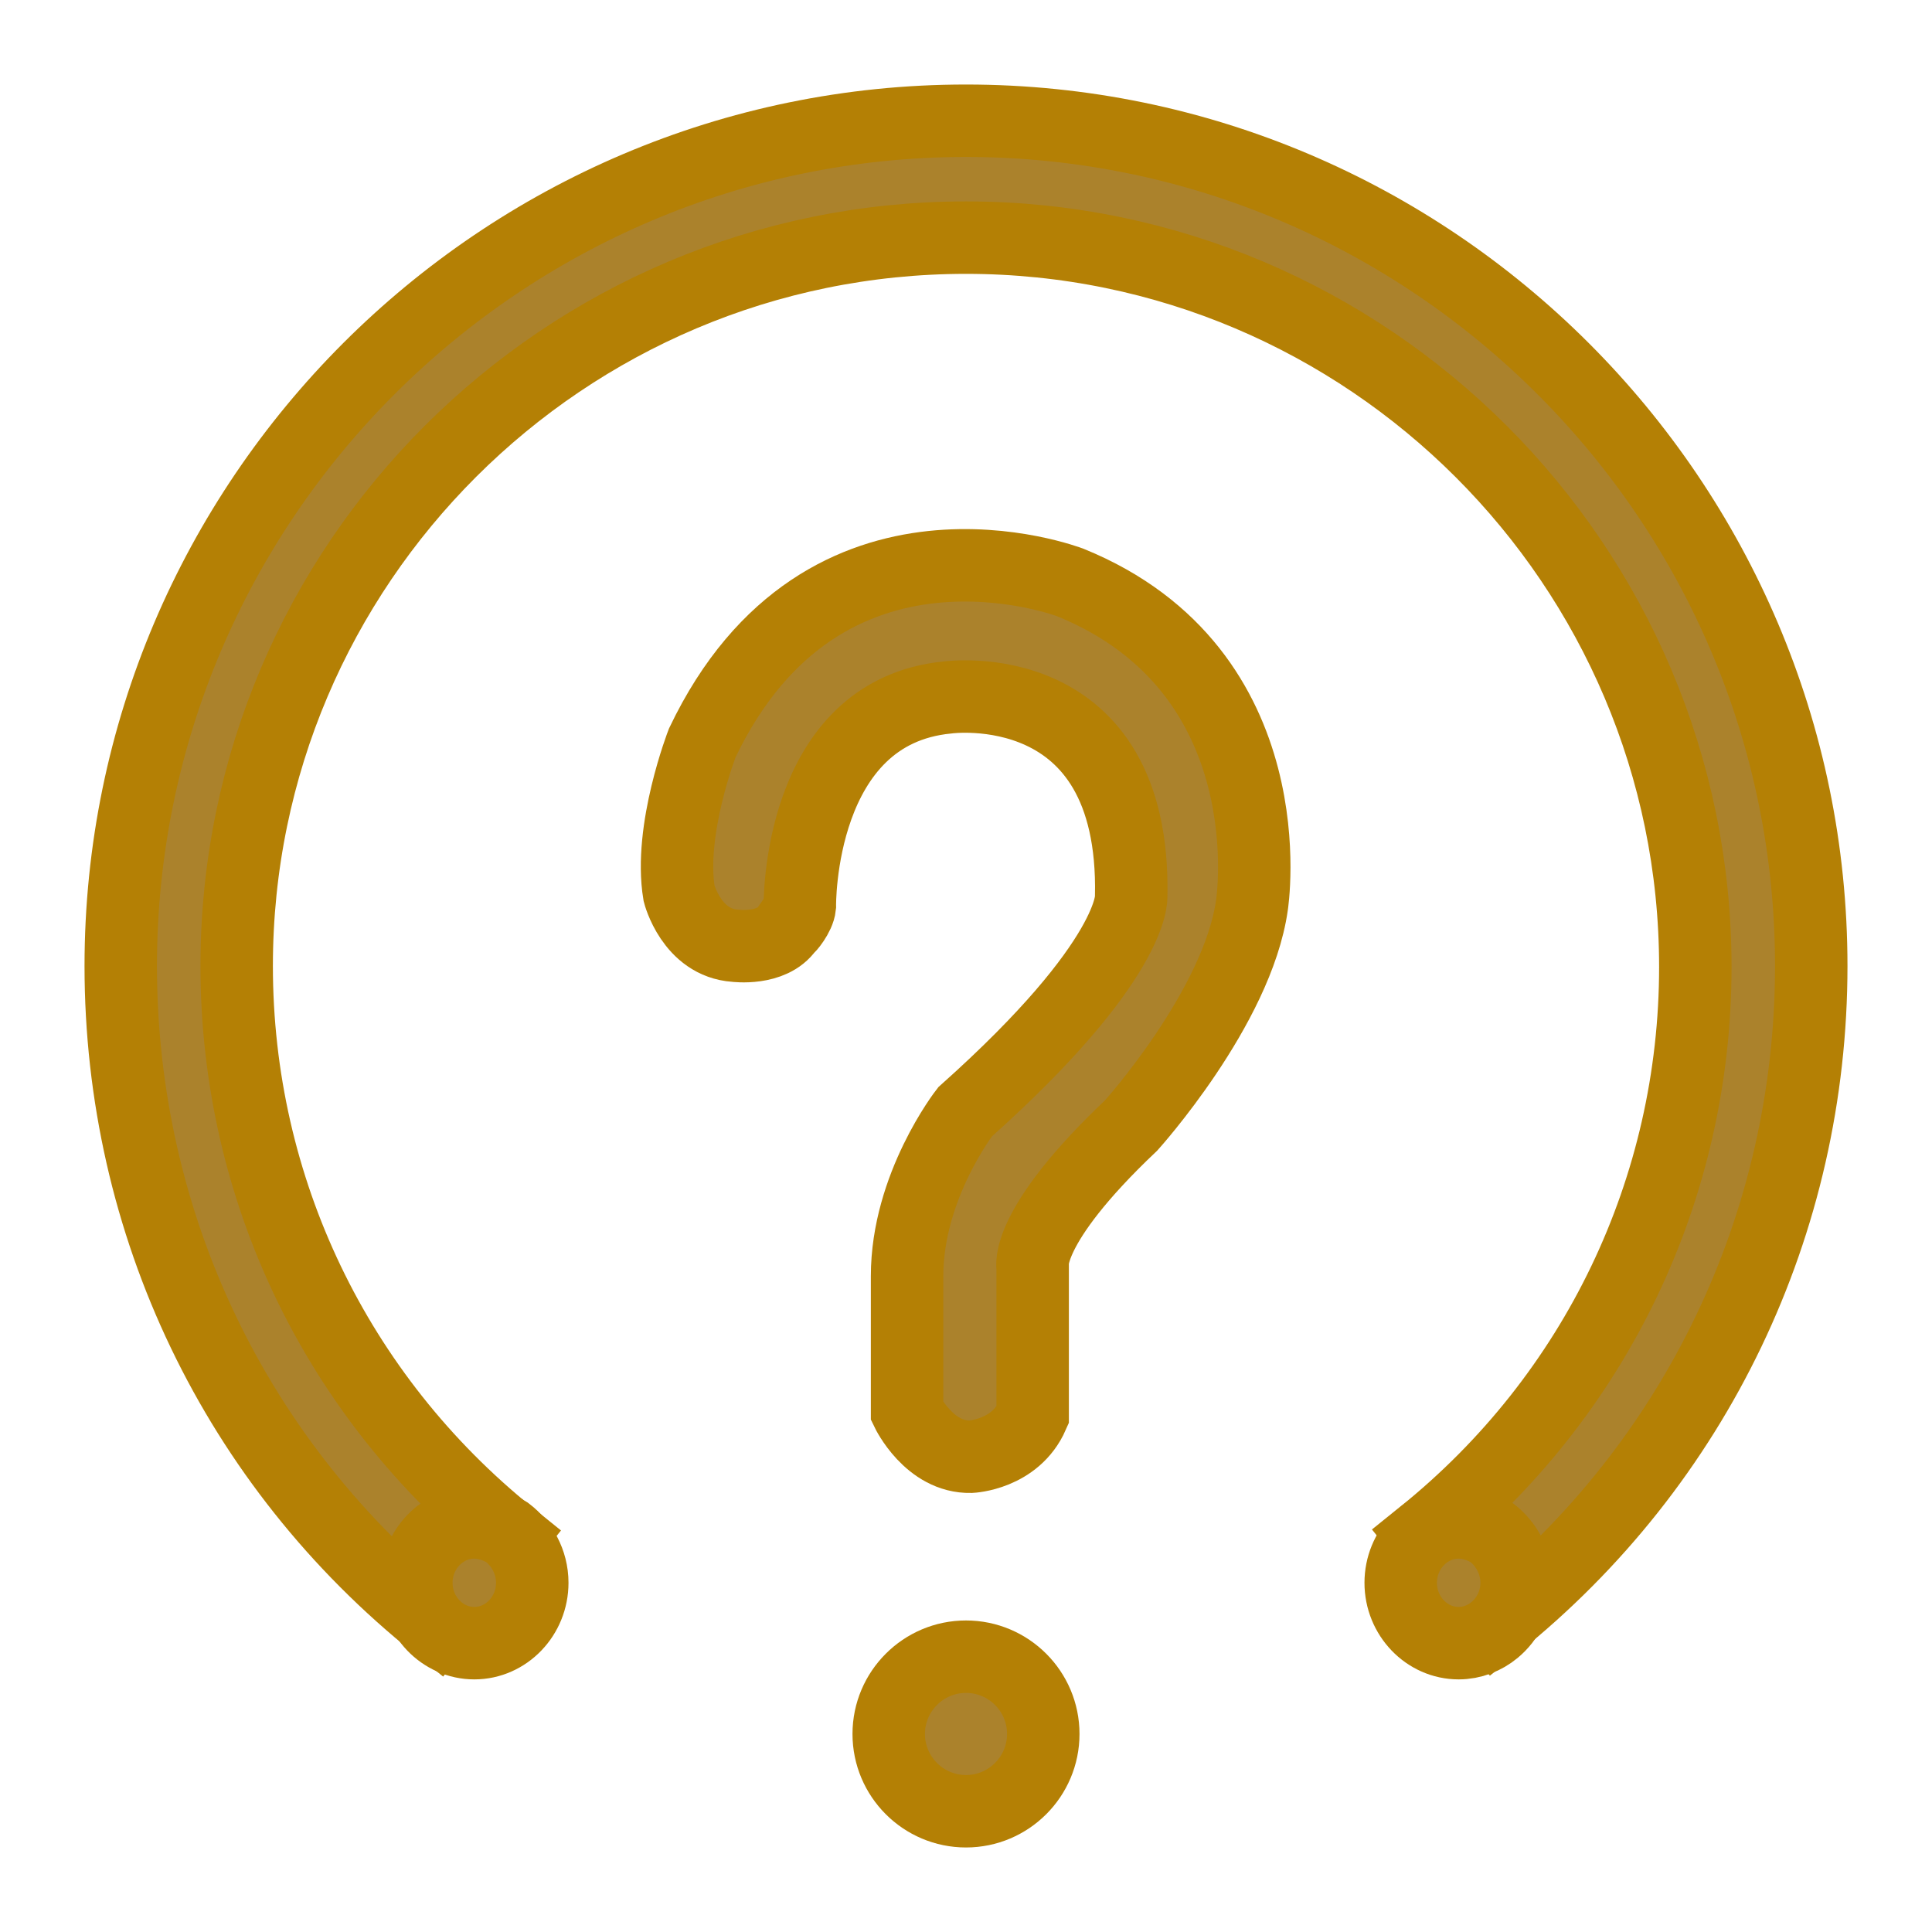
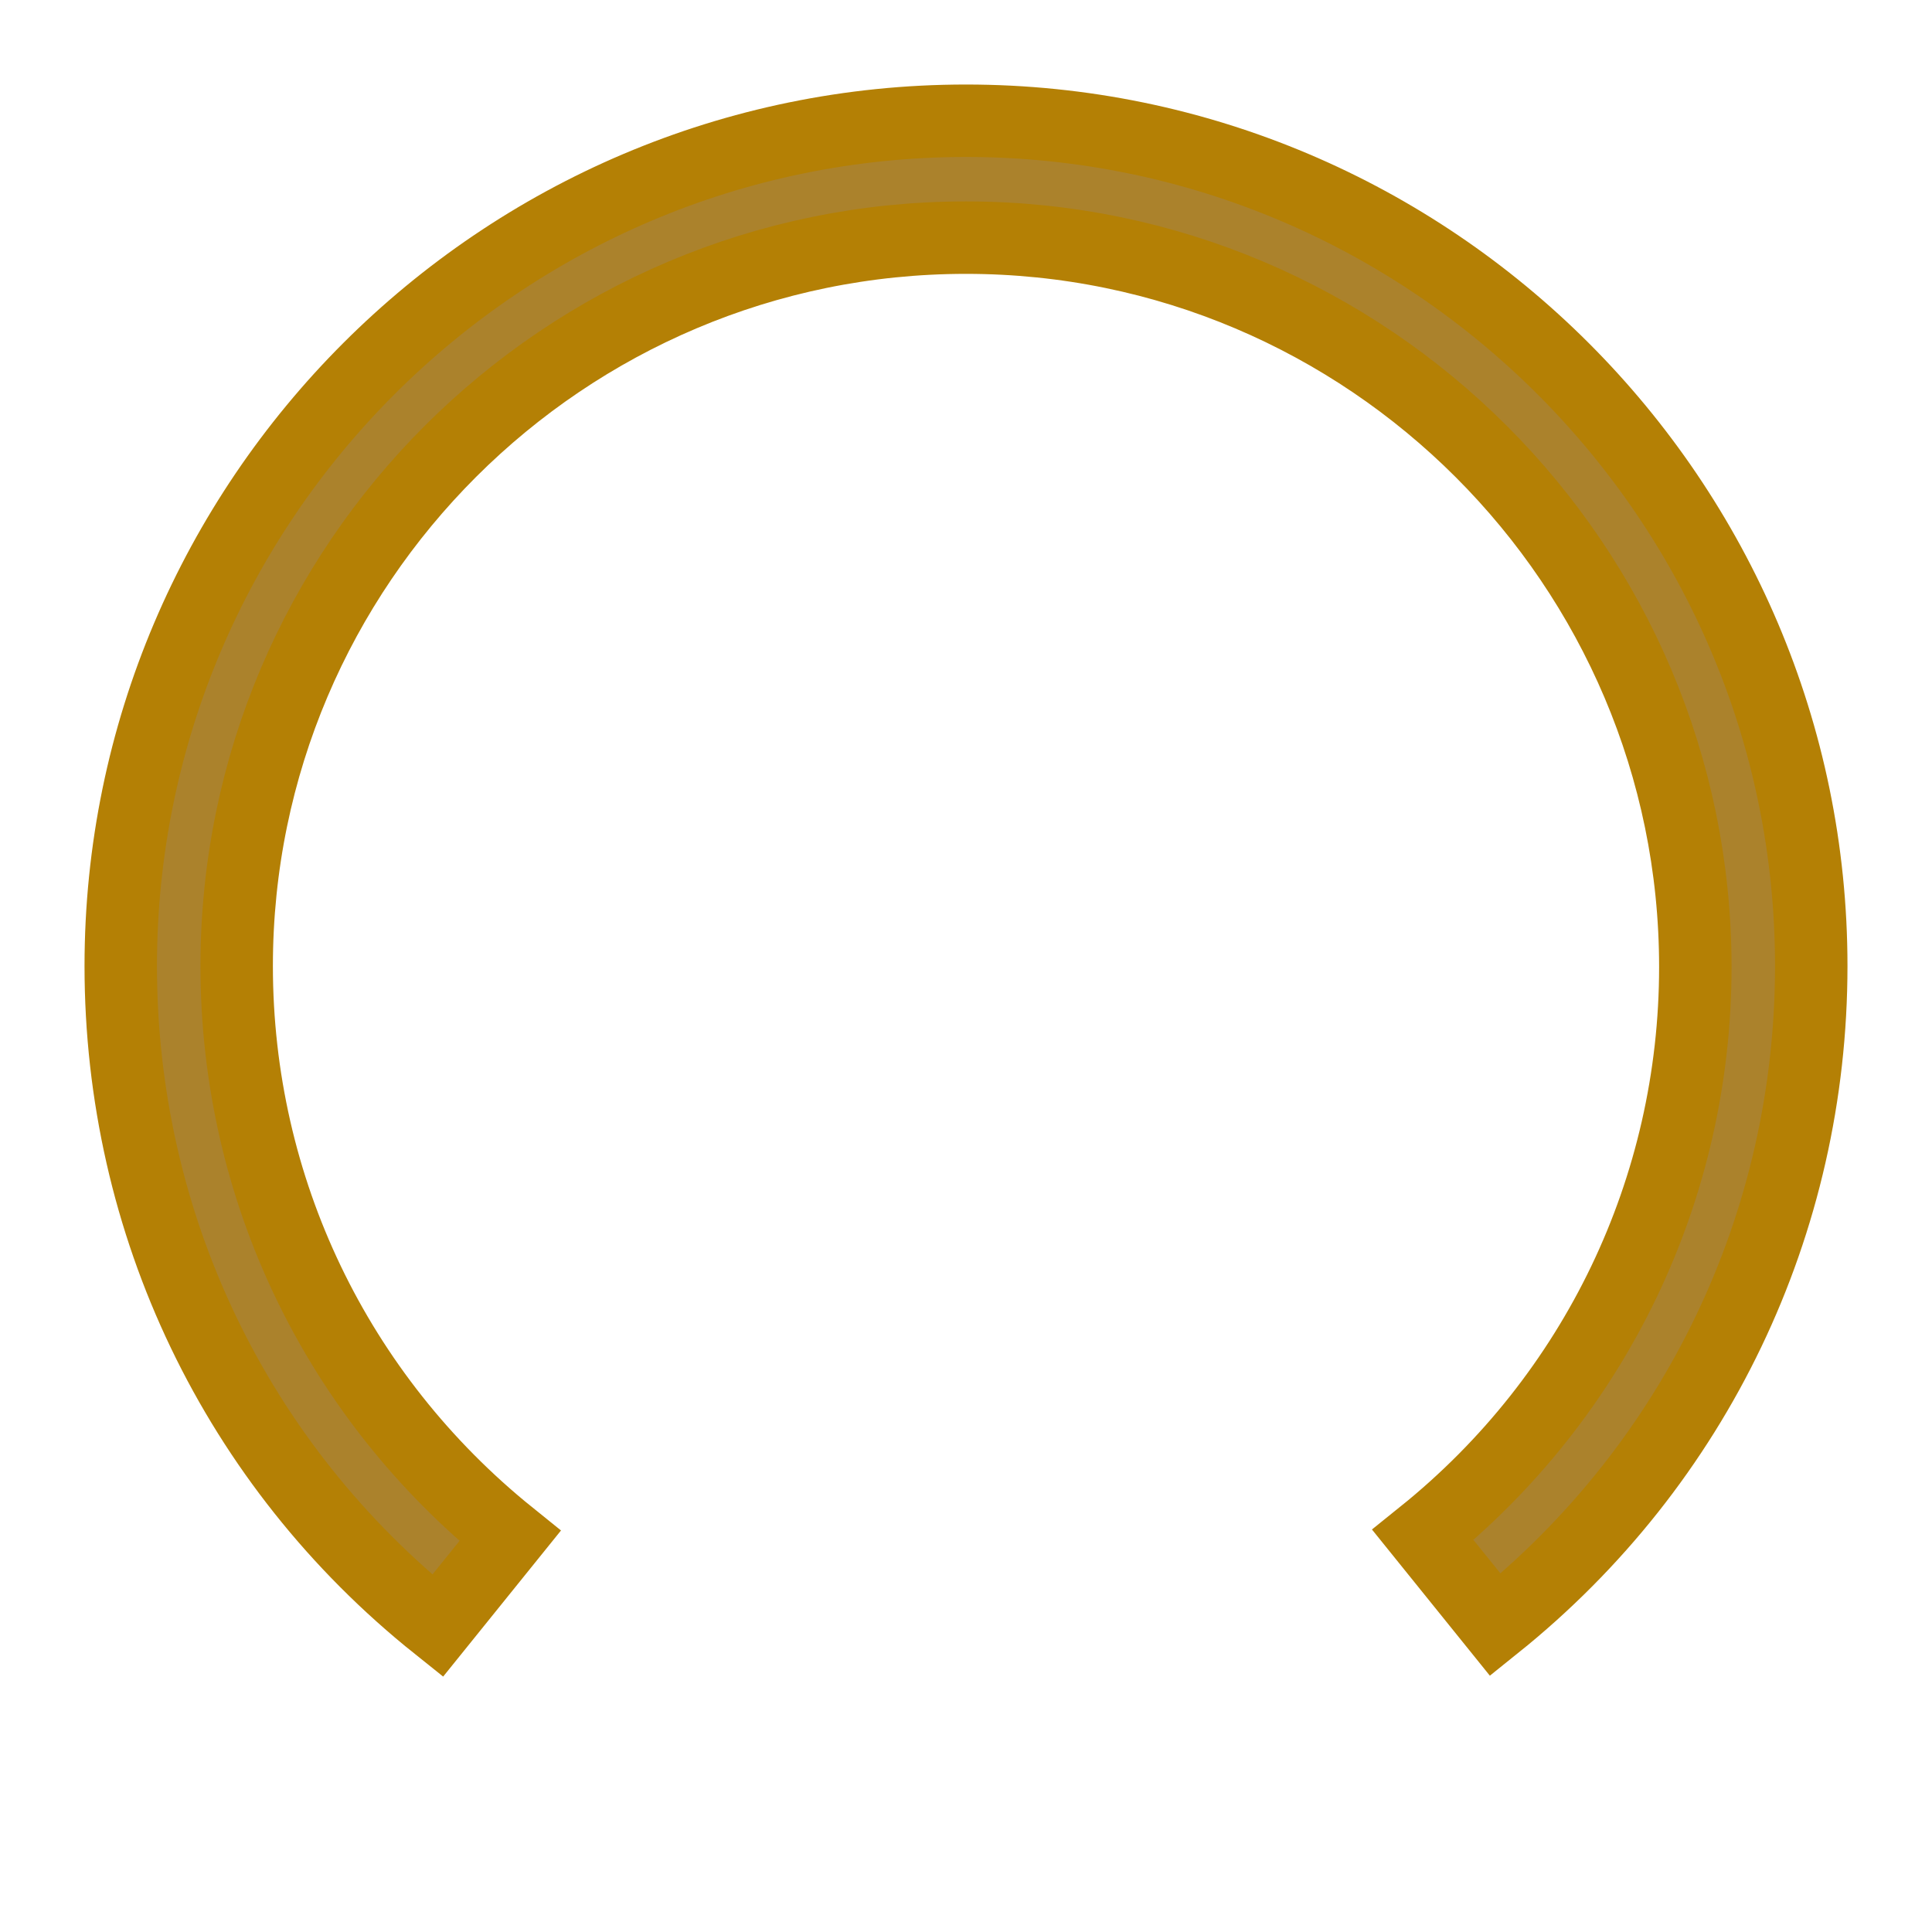
<svg xmlns="http://www.w3.org/2000/svg" width="16px" height="16px" viewBox="0 0 16 16" version="1.1">
  <title>使用说明</title>
  <desc>Created with Sketch.</desc>
  <g id="页面-1" stroke="none" stroke-width="1" fill="none" fill-rule="evenodd">
    <g id="公示系统登录-电子营业执照登录" transform="translate(-598, -364)" fill="#AB822C" fill-rule="nonzero" stroke="#B48005" stroke-width="0.6">
      <g id="编组-3" transform="translate(417, 246)">
        <g id="编组-2" transform="translate(167, 105)">
          <g id="使用说明" transform="translate(15, 14)">
-             <path d="M5.624,6.504 C5.624,6.504 5.6,4.896 6.848,4.776 C6.848,4.776 8.408,4.56 8.368,6.424 C8.368,6.424 8.408,6.944 6.992,8.208 C6.992,8.208 6.512,8.824 6.512,9.568 L6.512,10.688 C6.512,10.688 6.696,11.072 7.04,11.064 C7.04,11.064 7.408,11.048 7.552,10.72 L7.552,9.496 C7.552,9.496 7.472,9.168 8.368,8.32 C8.368,8.32 9.248,7.344 9.368,6.496 C9.368,6.496 9.672,4.56 7.864,3.824 C7.864,3.824 5.824,3.04 4.816,5.152 C4.816,5.152 4.536,5.872 4.624,6.4 C4.624,6.4 4.728,6.808 5.088,6.832 C5.088,6.832 5.392,6.872 5.52,6.688 C5.528,6.688 5.616,6.584 5.624,6.504 L5.624,6.504 Z" id="路径" />
            <path d="M2.624,12.464 C0.952,11.128 0,9.136 0,7 C0,3.144 3.144,0 7,0 C10.856,0 14,3.144 14,7 C14,9.128 13.048,11.12 11.384,12.456 L10.784,11.712 C12.216,10.56 13.04,8.84 13.04,7.008 C13.04,3.68 10.328,0.968 7,0.968 C3.672,0.968 0.96,3.672 0.96,7 C0.96,8.84 1.784,10.56 3.224,11.72 L2.624,12.464 Z" id="路径" />
-             <path d="M6.36,13.36 C6.36,13.713 6.647,14 7,14 C7.353,14 7.64,13.713 7.64,13.36 C7.64,13.007 7.353,12.72 7,12.72 C6.647,12.72 6.36,13.007 6.36,13.36 L6.36,13.36 Z" id="路径" />
-             <path d="M3.408,12.108 C3.408,12.383 3.192,12.608 2.928,12.608 C2.664,12.608 2.448,12.383 2.448,12.108 C2.448,11.833 2.664,11.608 2.928,11.608 C3.024,11.608 3.12,11.641 3.2,11.691 C3.32,11.783 3.408,11.933 3.408,12.108 Z M11.56,12.108 C11.56,12.266 11.488,12.408 11.376,12.5 C11.296,12.566 11.192,12.608 11.08,12.608 C10.816,12.608 10.6,12.383 10.6,12.108 C10.6,11.833 10.816,11.608 11.08,11.608 C11.176,11.608 11.272,11.641 11.352,11.691 C11.472,11.783 11.56,11.933 11.56,12.108 L11.56,12.108 Z" id="形状" />
          </g>
        </g>
      </g>
    </g>
  </g>
</svg>